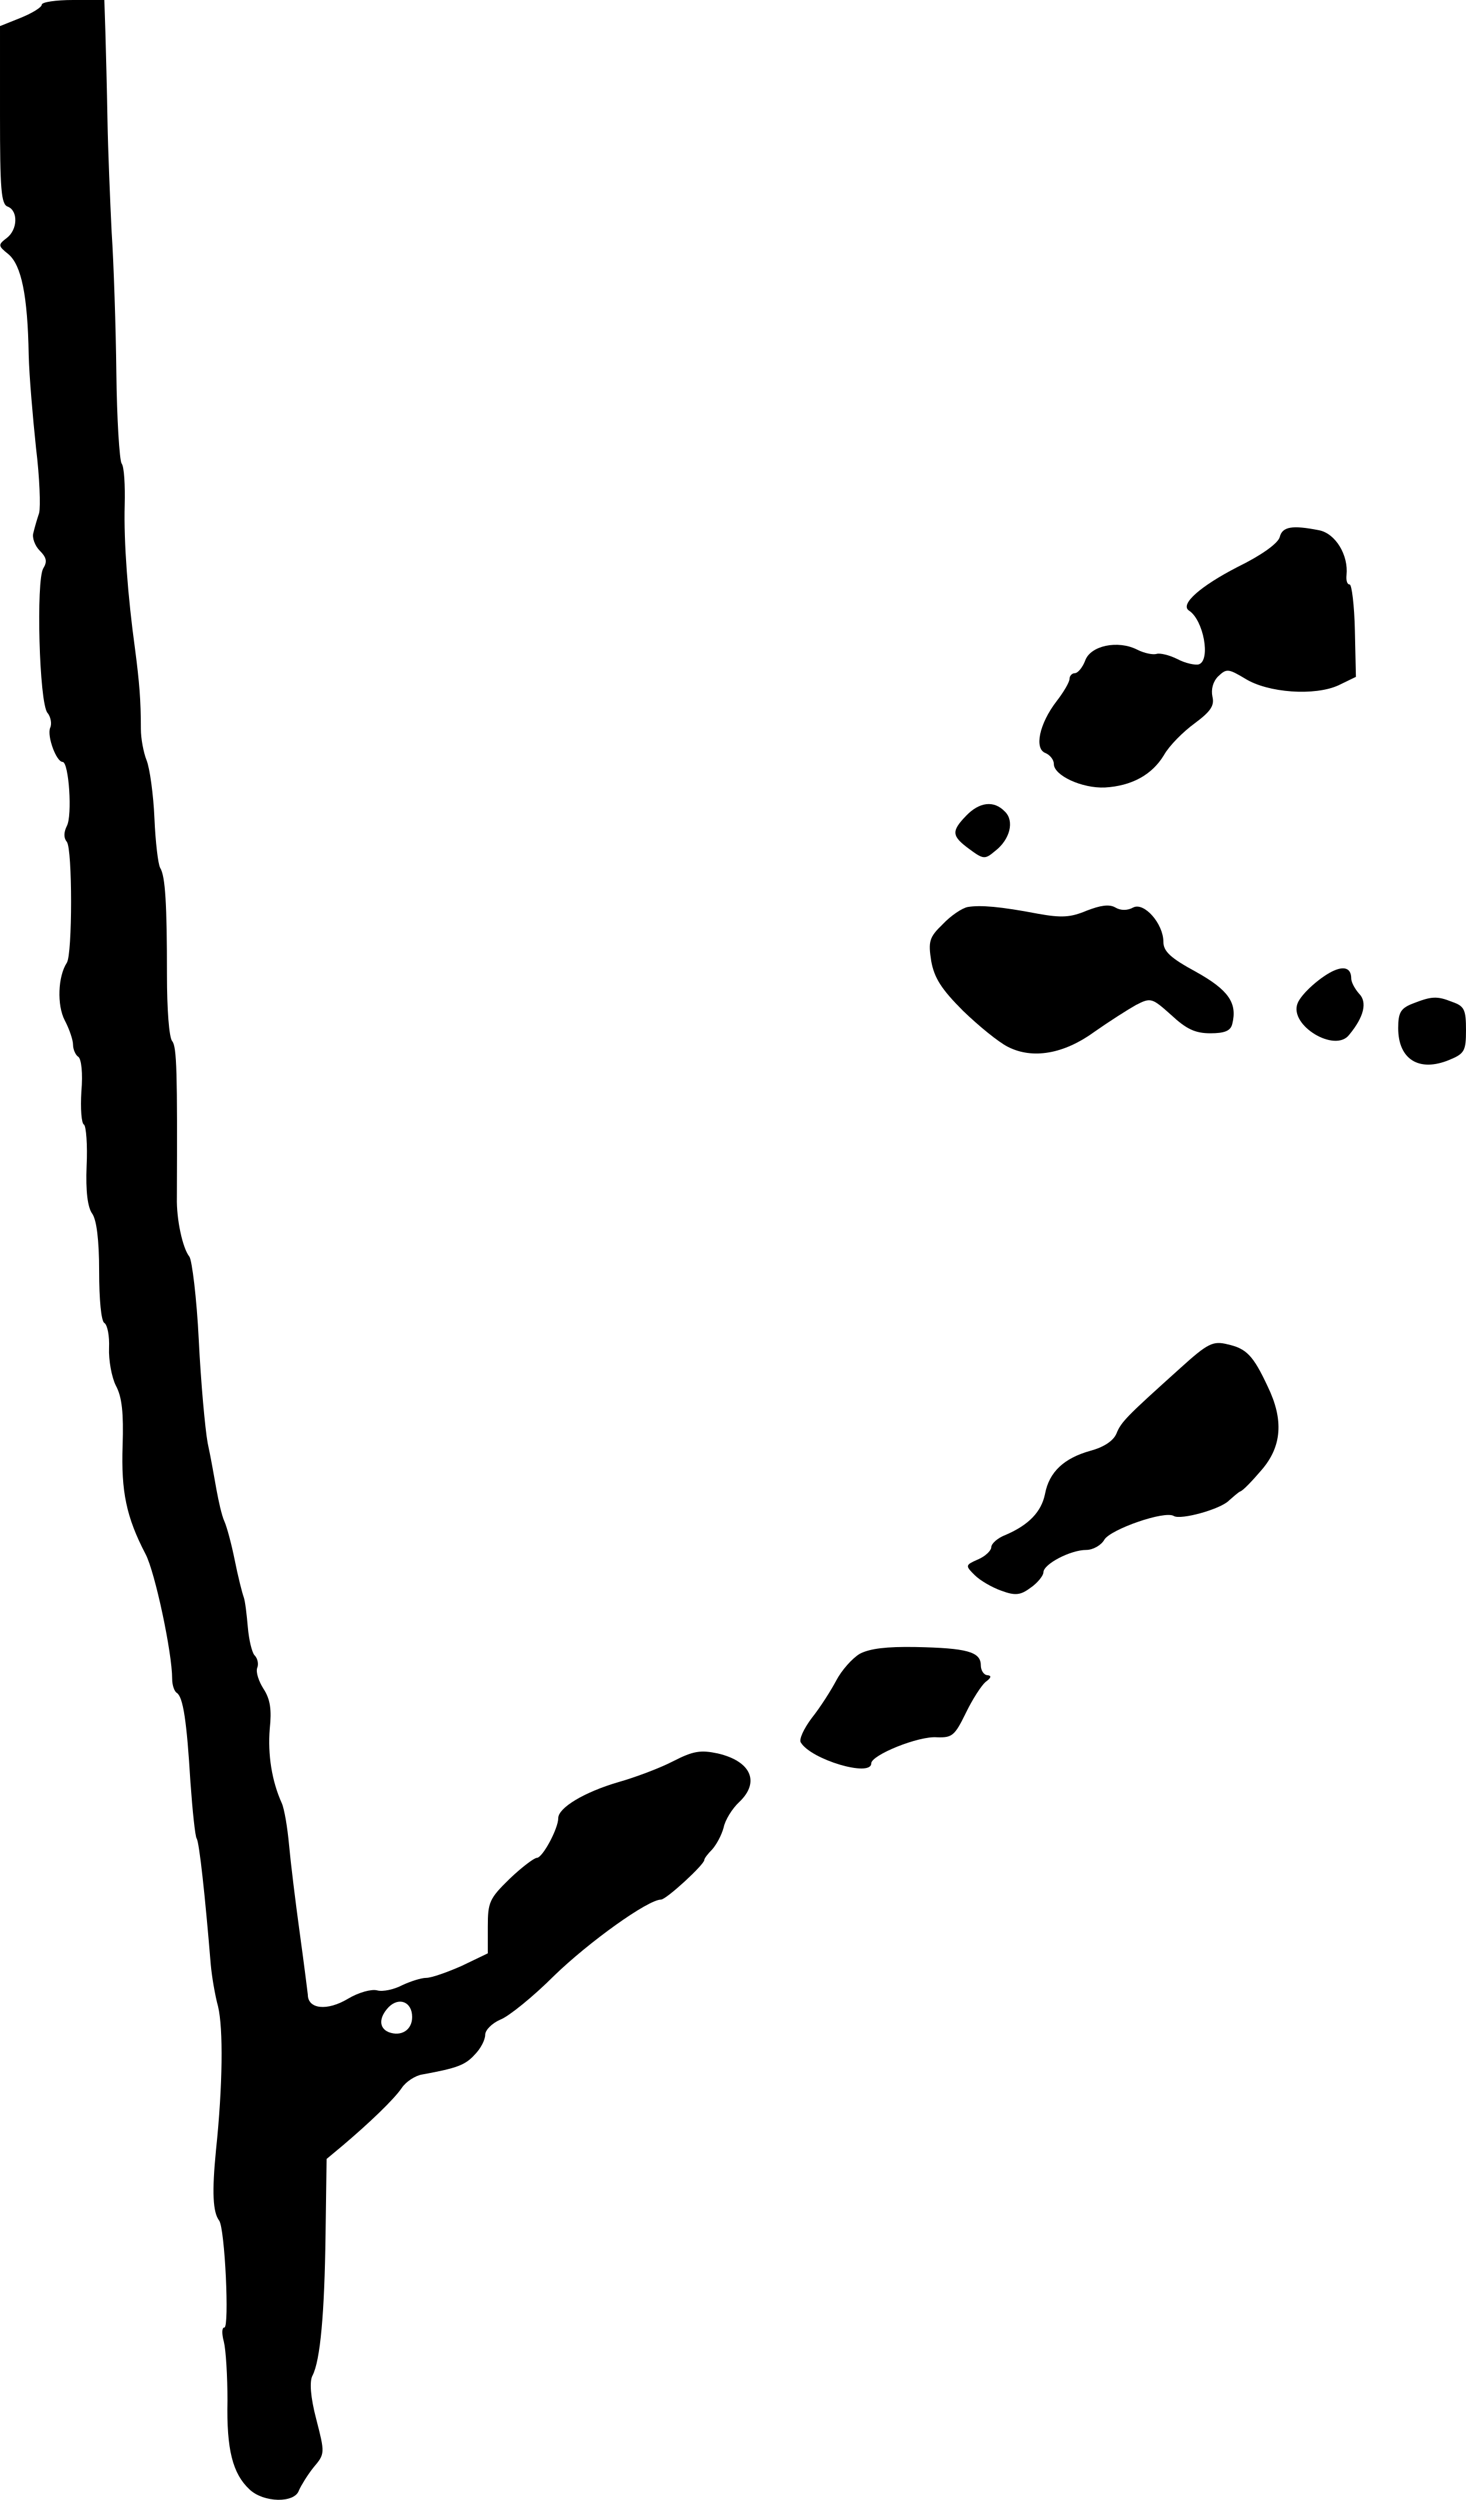
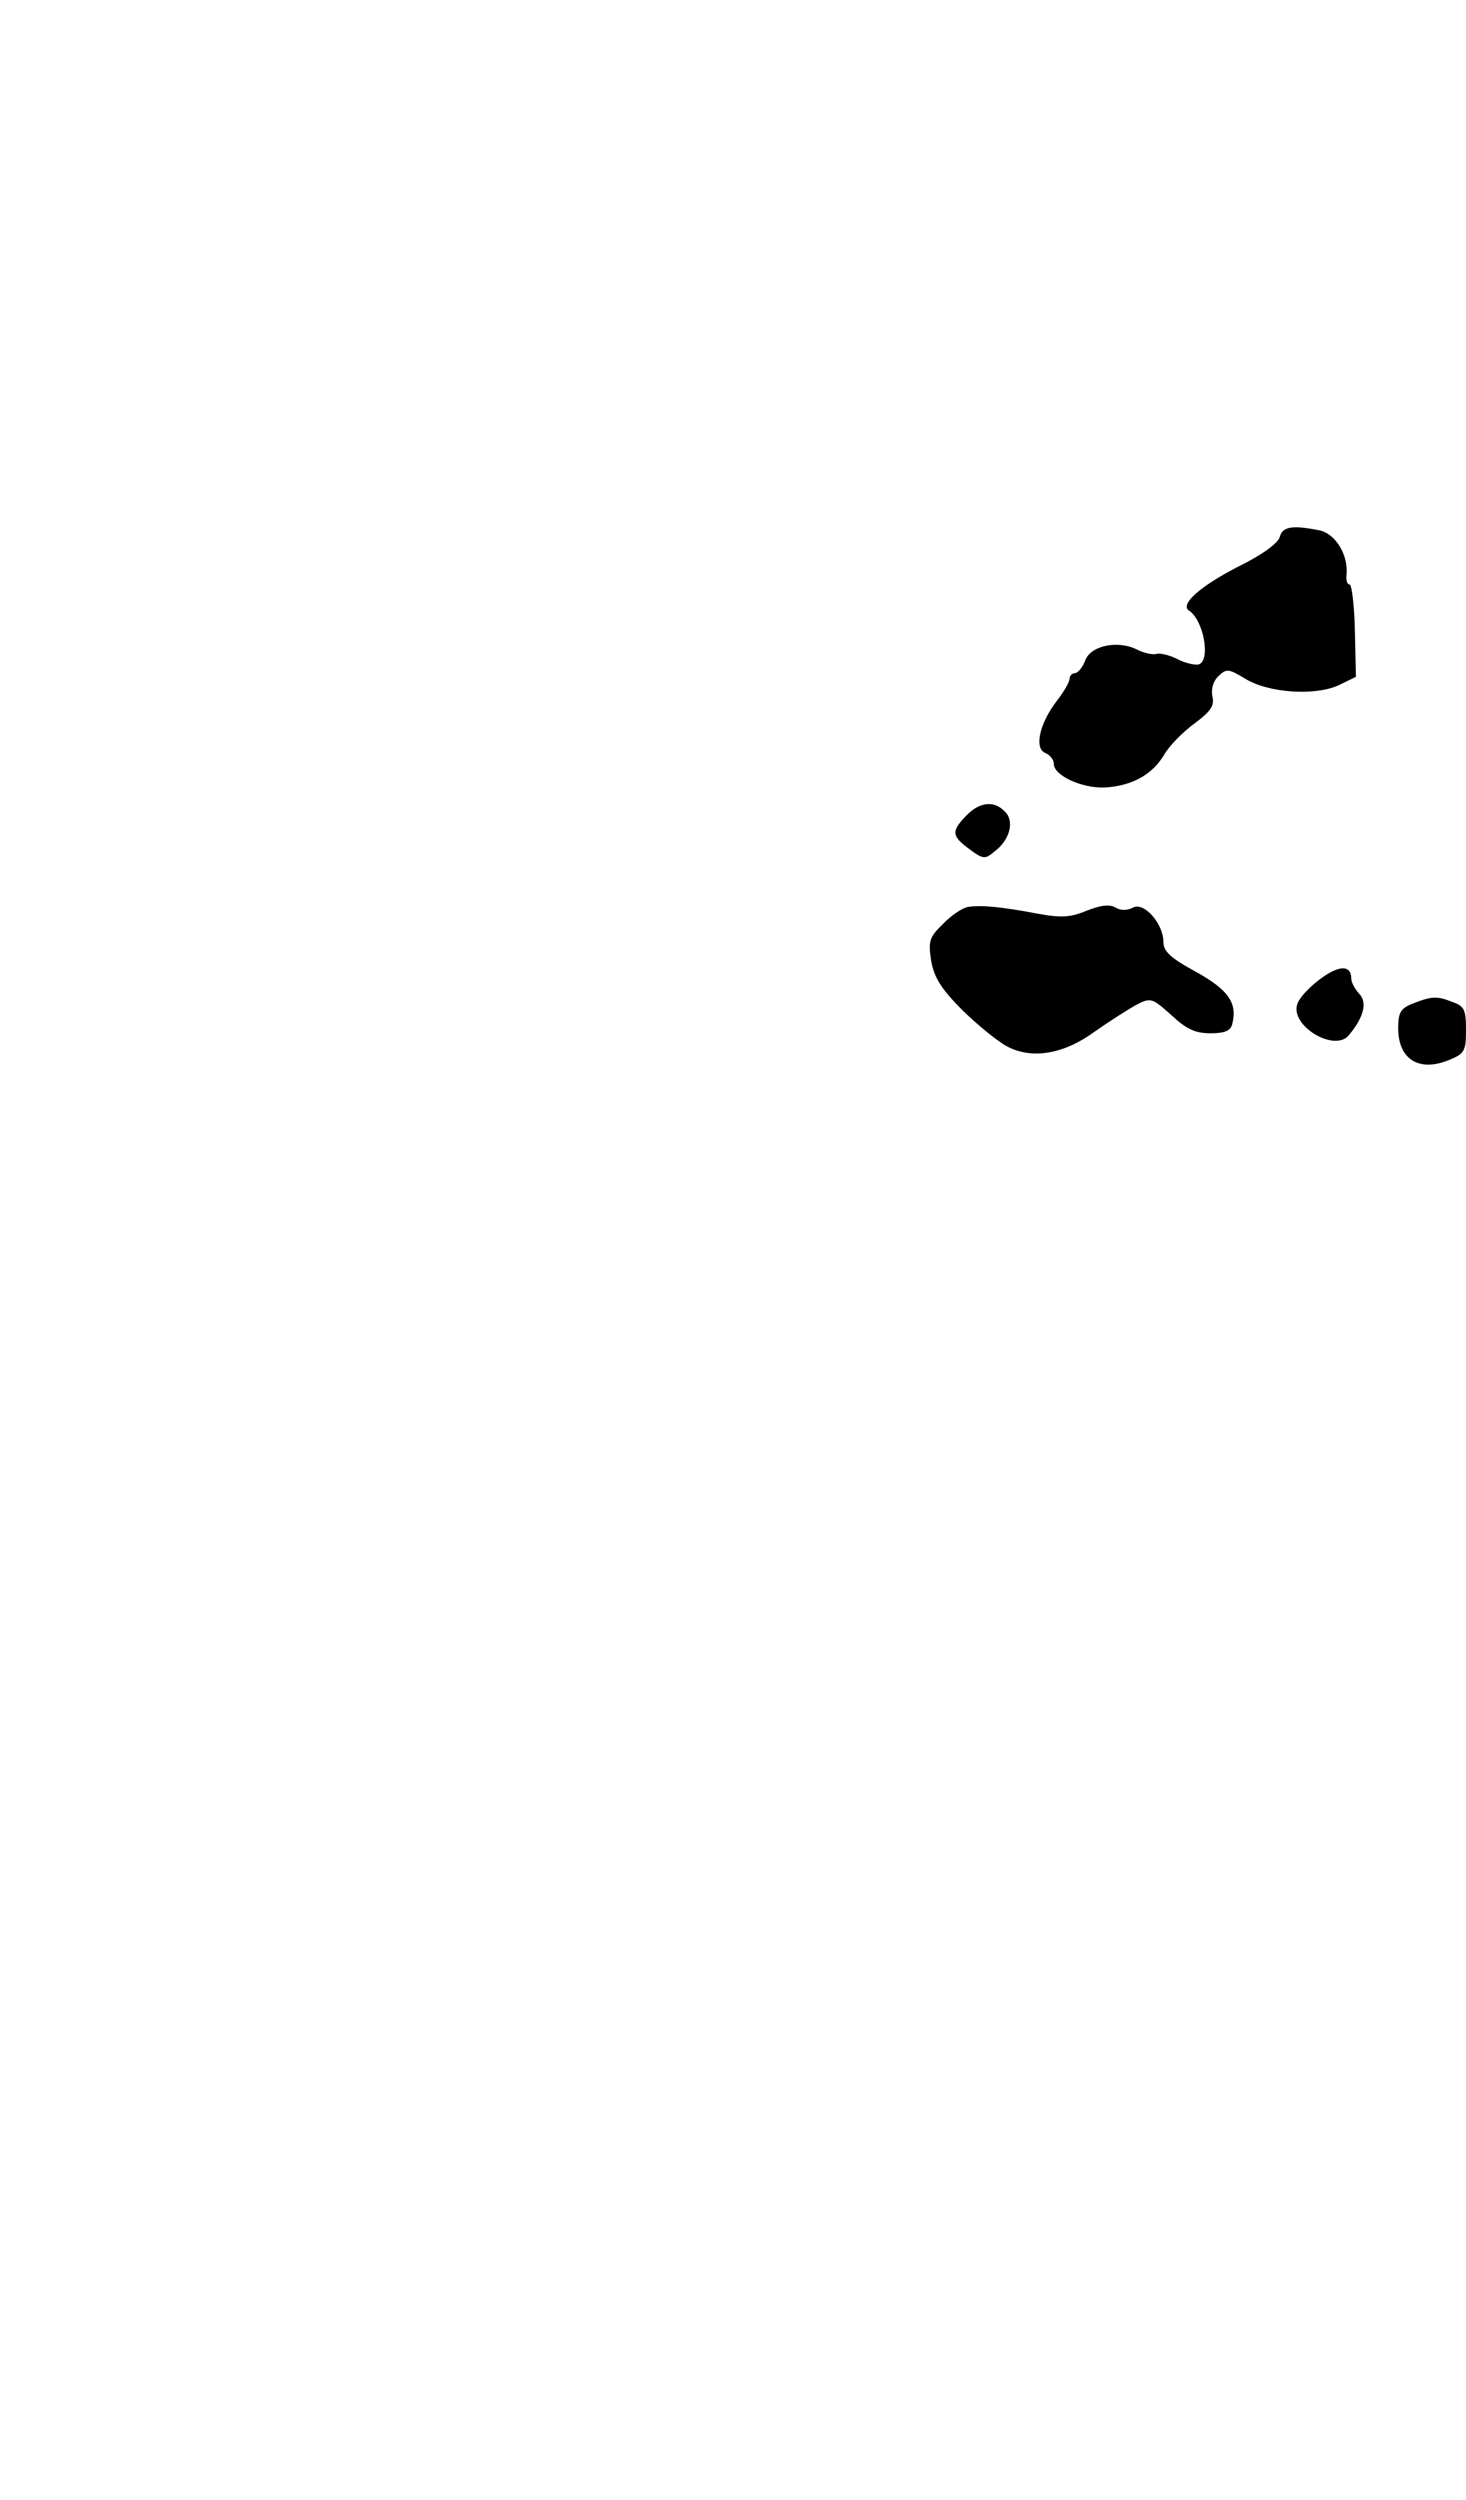
<svg xmlns="http://www.w3.org/2000/svg" version="1.0" width="281pt" height="479pt" viewBox="0 0 281 479" preserveAspectRatio="xMidYMid meet">
  <g transform="translate(0,479) scale(0.1,-0.1)" fill="#000000" stroke="none">
-     <path d="M80 4781 c0 -5 -18 -16 -40 -25 l-40 -16 0 -170 c0 -142 2 -172 15 -176 20 -8 19 -44 -2 -60 -17 -13 -17 -15 3 -31 25 -21 37 -79 39 -193 1 -41 8 -121 14 -178 7 -57 9 -113 6 -125 -4 -12 -9 -29 -11 -38 -3 -9 3 -25 12 -34 13 -13 15 -21 7 -34 -14 -22 -8 -258 8 -277 6 -7 9 -21 5 -29 -6 -16 12 -65 24 -65 12 0 19 -103 8 -123 -6 -12 -6 -23 0 -30 11 -13 11 -216 0 -232 -17 -26 -19 -81 -4 -110 9 -17 16 -38 16 -47 0 -9 5 -20 10 -23 6 -4 9 -32 6 -66 -2 -33 0 -62 5 -64 4 -3 7 -39 5 -79 -2 -49 2 -80 11 -92 8 -12 13 -49 13 -110 0 -54 4 -96 10 -99 6 -4 10 -25 9 -48 -1 -23 5 -56 13 -72 12 -22 15 -53 13 -115 -3 -88 7 -137 44 -208 18 -34 51 -189 51 -239 0 -12 4 -24 9 -27 12 -8 19 -54 26 -171 4 -55 9 -104 12 -108 5 -8 16 -108 27 -242 2 -22 8 -58 14 -80 10 -42 9 -151 -4 -275 -8 -81 -6 -119 6 -135 11 -14 20 -205 10 -205 -5 0 -5 -12 -1 -27 4 -16 7 -66 7 -113 -2 -94 10 -140 42 -170 27 -26 87 -27 95 -2 4 9 16 29 28 44 22 26 22 27 5 93 -11 42 -13 72 -7 83 15 29 23 119 25 270 l2 145 30 25 c52 44 99 89 114 111 8 12 26 24 40 26 66 12 82 18 100 38 11 11 20 28 20 38 0 9 13 22 29 29 16 6 63 44 103 84 67 65 180 146 205 146 10 0 83 67 83 76 0 3 7 12 15 20 8 9 18 27 22 42 3 15 17 37 30 49 40 38 23 78 -41 93 -33 7 -47 5 -86 -15 -25 -13 -73 -31 -105 -40 -65 -19 -115 -49 -115 -69 0 -20 -30 -76 -41 -76 -5 0 -29 -18 -52 -40 -39 -38 -42 -45 -42 -92 l0 -51 -50 -24 c-27 -12 -58 -23 -68 -23 -10 0 -31 -7 -46 -14 -15 -8 -37 -13 -48 -10 -11 3 -36 -4 -56 -16 -40 -24 -77 -20 -77 8 -1 9 -8 64 -16 122 -8 58 -17 132 -20 165 -3 33 -9 69 -14 80 -19 42 -27 93 -23 142 4 37 1 57 -12 77 -9 14 -15 32 -12 40 3 7 1 18 -5 24 -5 5 -11 30 -13 54 -2 23 -5 50 -8 58 -3 8 -11 40 -17 70 -6 30 -15 64 -20 75 -5 11 -11 38 -15 60 -4 22 -11 63 -17 90 -5 28 -13 116 -17 197 -4 81 -13 153 -18 160 -13 16 -25 72 -24 113 1 241 0 289 -9 300 -6 7 -10 62 -10 126 0 136 -3 190 -13 206 -4 7 -9 49 -11 95 -2 46 -9 96 -15 111 -6 15 -11 42 -11 60 0 56 -3 90 -11 152 -14 101 -22 207 -20 277 1 38 -1 74 -6 80 -4 7 -9 85 -10 173 -1 88 -5 210 -9 270 -3 61 -7 157 -8 215 -1 58 -3 133 -4 168 l-2 62 -60 0 c-33 0 -60 -4 -60 -9z m710 -3856 c0 -25 -21 -38 -45 -29 -19 8 -19 28 0 48 20 20 45 10 45 -19z" />
    <path d="M2453 3761 c-3 -12 -35 -35 -80 -57 -72 -37 -112 -72 -94 -84 28 -18 42 -95 19 -103 -7 -2 -26 2 -41 10 -16 8 -34 12 -40 10 -7 -2 -23 1 -37 8 -37 19 -90 8 -100 -21 -5 -13 -14 -24 -20 -24 -5 0 -10 -5 -10 -11 0 -6 -11 -25 -25 -43 -33 -43 -43 -91 -21 -99 9 -4 16 -13 16 -21 0 -22 54 -47 98 -45 51 3 90 24 113 62 10 18 37 45 59 61 31 23 38 34 34 51 -3 14 1 29 11 39 16 15 19 15 51 -4 44 -28 135 -34 180 -13 l33 16 -2 89 c-1 48 -6 88 -10 88 -5 0 -7 8 -6 18 4 38 -21 80 -53 86 -51 10 -70 7 -75 -13z" />
    <path d="M1852 3227 c-29 -30 -28 -39 6 -64 27 -20 30 -20 49 -4 29 22 38 58 19 76 -21 22 -49 18 -74 -8z" />
    <path d="M1855 3052 c-11 -2 -33 -17 -48 -33 -26 -25 -28 -33 -22 -71 6 -32 19 -53 61 -95 30 -29 68 -60 86 -69 47 -24 107 -14 166 29 27 19 63 42 79 51 29 15 31 14 68 -19 29 -27 46 -35 75 -35 28 0 39 5 42 18 10 40 -7 65 -70 100 -48 26 -62 39 -62 57 0 35 -37 77 -58 66 -11 -6 -24 -6 -34 0 -12 7 -29 4 -55 -6 -31 -13 -48 -14 -93 -6 -73 14 -111 17 -135 13z" />
    <path d="M2559 2931 c-25 -10 -65 -45 -72 -64 -16 -42 72 -95 99 -60 29 35 35 63 19 79 -8 9 -15 22 -15 29 0 18 -11 24 -31 16z" />
    <path d="M2708 2867 c-23 -9 -28 -17 -28 -47 0 -60 40 -85 98 -61 29 12 32 17 32 57 0 39 -3 46 -26 54 -30 12 -40 11 -76 -3z" />
-     <path d="M2263 2169 c-101 -91 -114 -103 -123 -126 -6 -14 -24 -26 -50 -33 -50 -14 -79 -40 -87 -83 -7 -34 -31 -59 -75 -78 -16 -6 -28 -17 -28 -24 0 -6 -11 -17 -25 -23 -25 -11 -25 -12 -7 -30 11 -11 34 -24 51 -30 27 -10 37 -9 57 6 13 9 24 23 24 29 0 16 52 43 82 43 13 0 29 9 35 20 13 20 116 56 133 45 13 -8 90 13 106 30 8 7 17 15 21 17 5 1 23 20 41 41 39 45 43 96 12 160 -28 60 -41 73 -77 81 -28 7 -38 2 -90 -45z" />
-     <path d="M1648 1621 c-15 -9 -35 -32 -45 -51 -10 -19 -31 -52 -47 -72 -15 -20 -25 -41 -21 -47 20 -33 135 -67 135 -40 0 16 91 53 126 50 29 -1 34 3 55 46 13 27 30 53 38 60 11 8 12 12 4 13 -7 0 -13 9 -13 19 0 26 -27 33 -125 35 -56 1 -88 -3 -107 -13z" />
+     <path d="M1648 1621 z" />
  </g>
</svg>